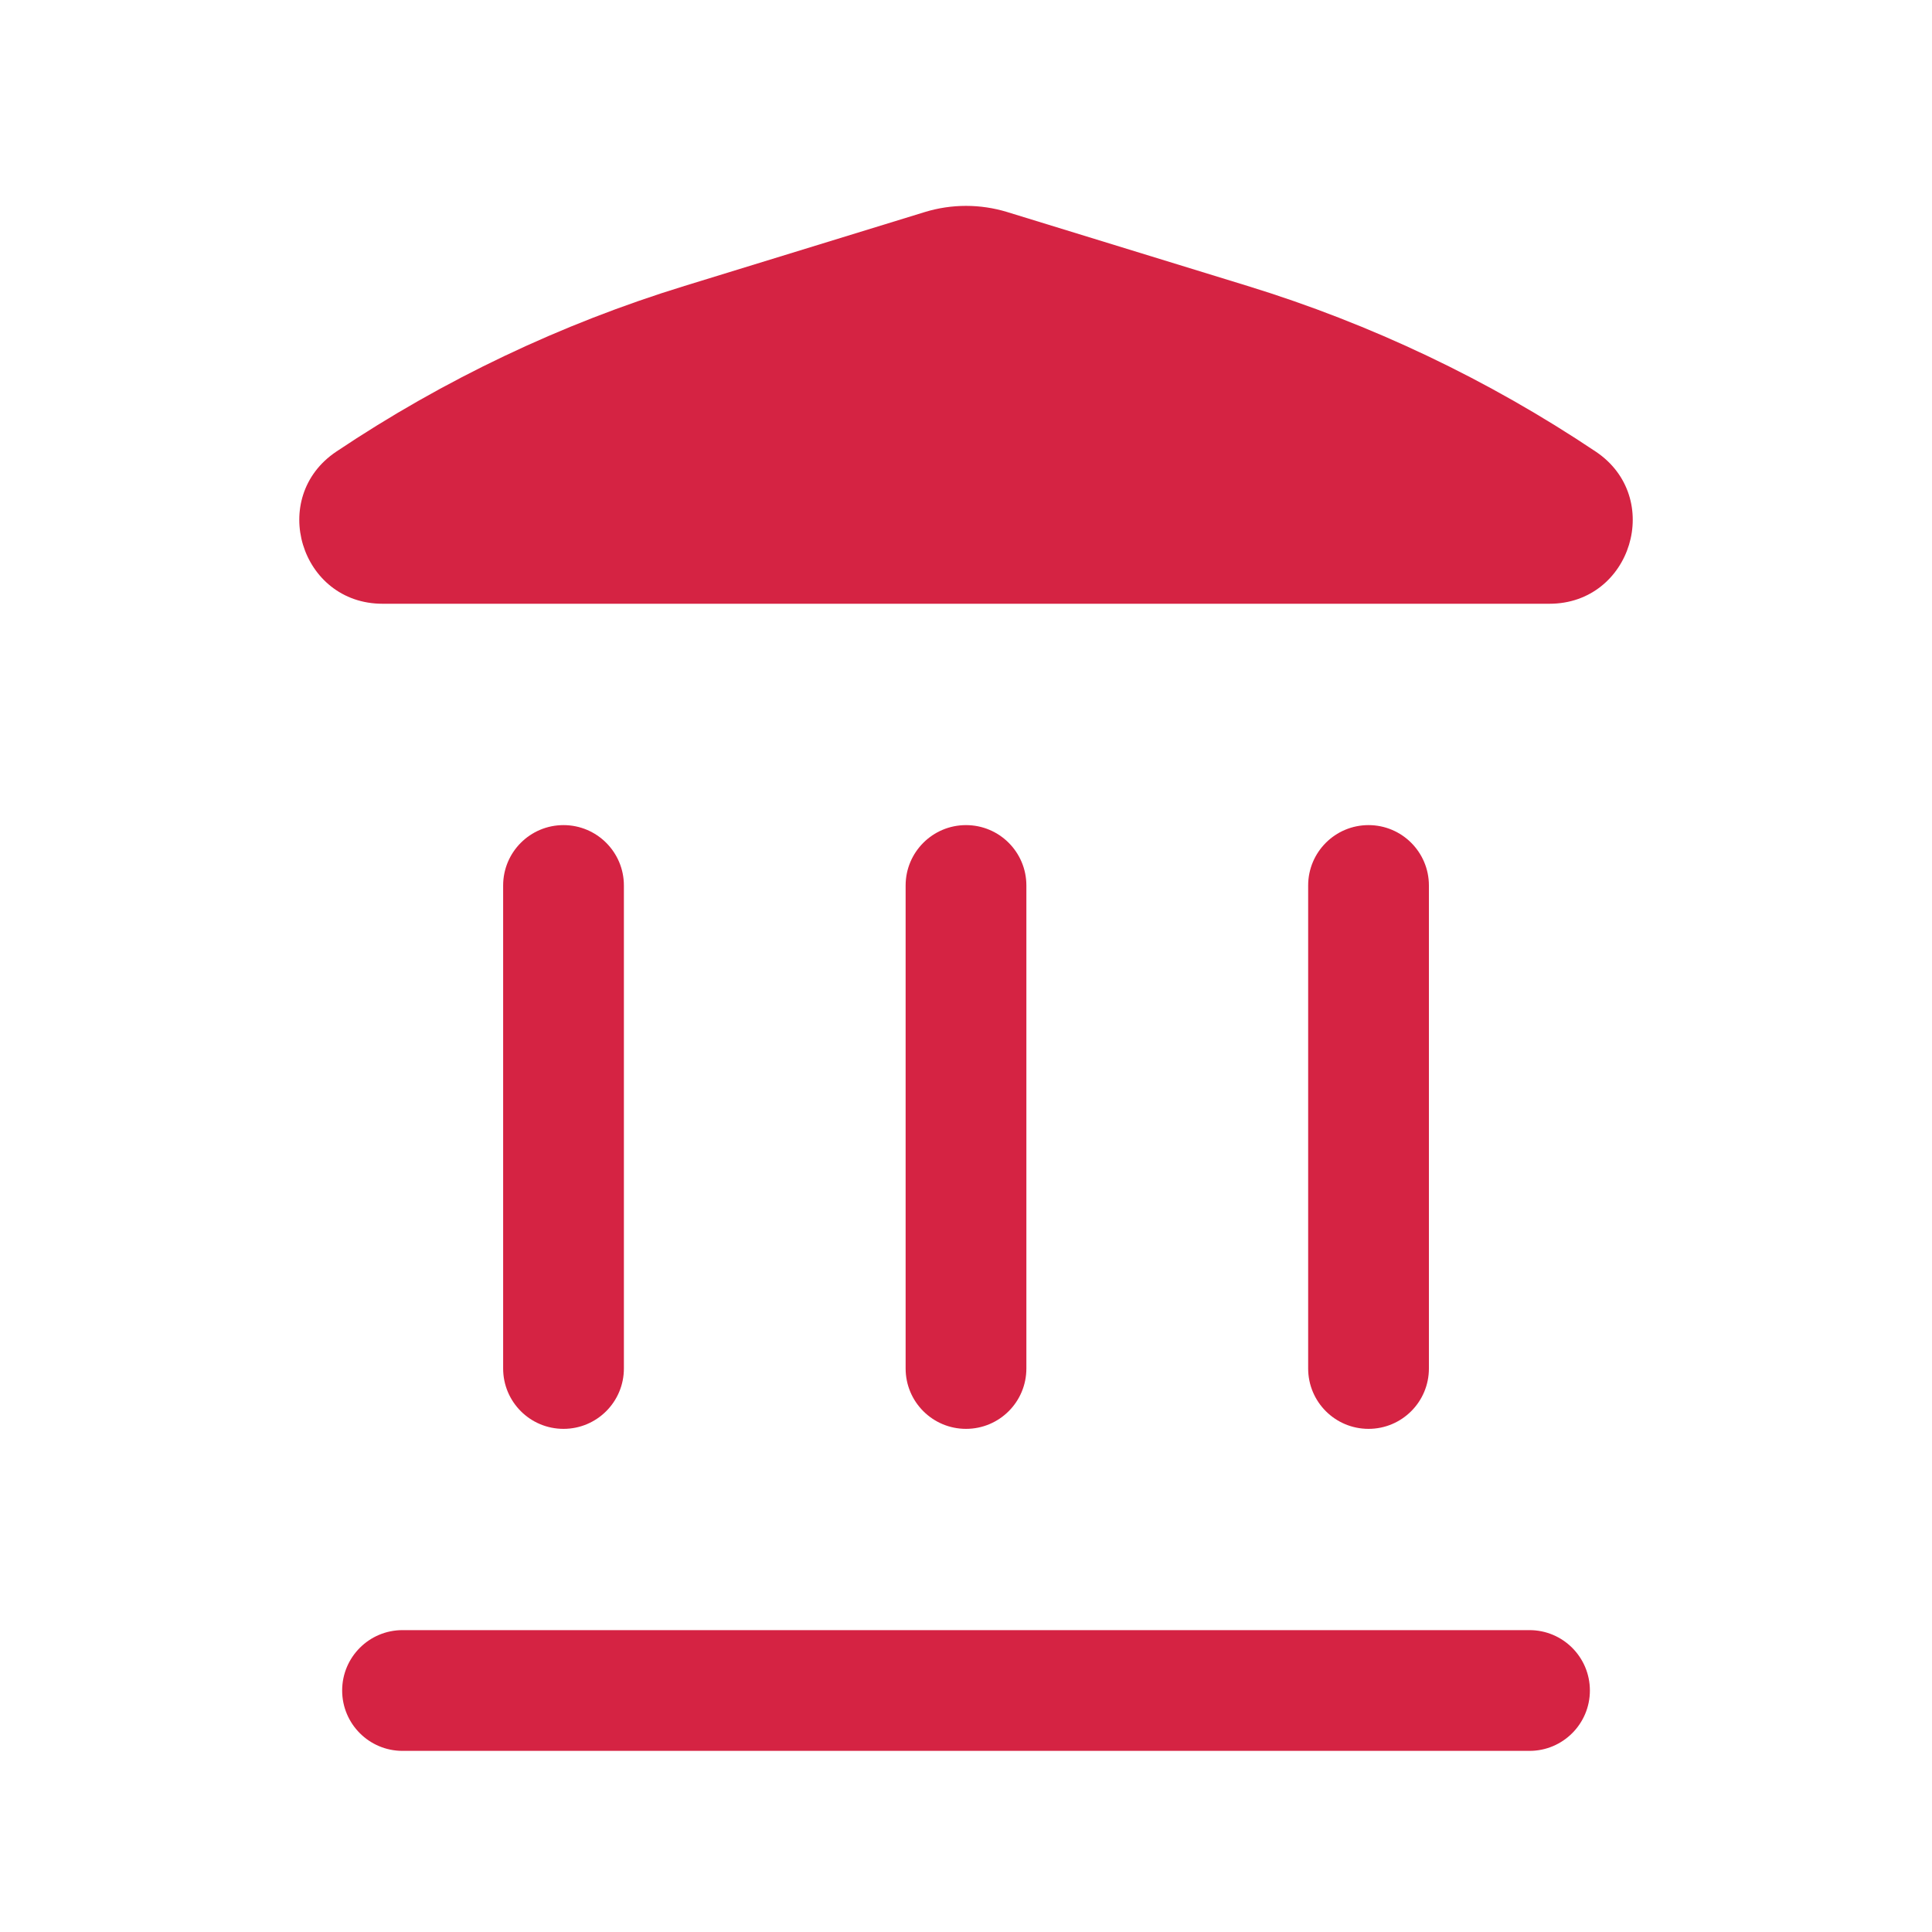
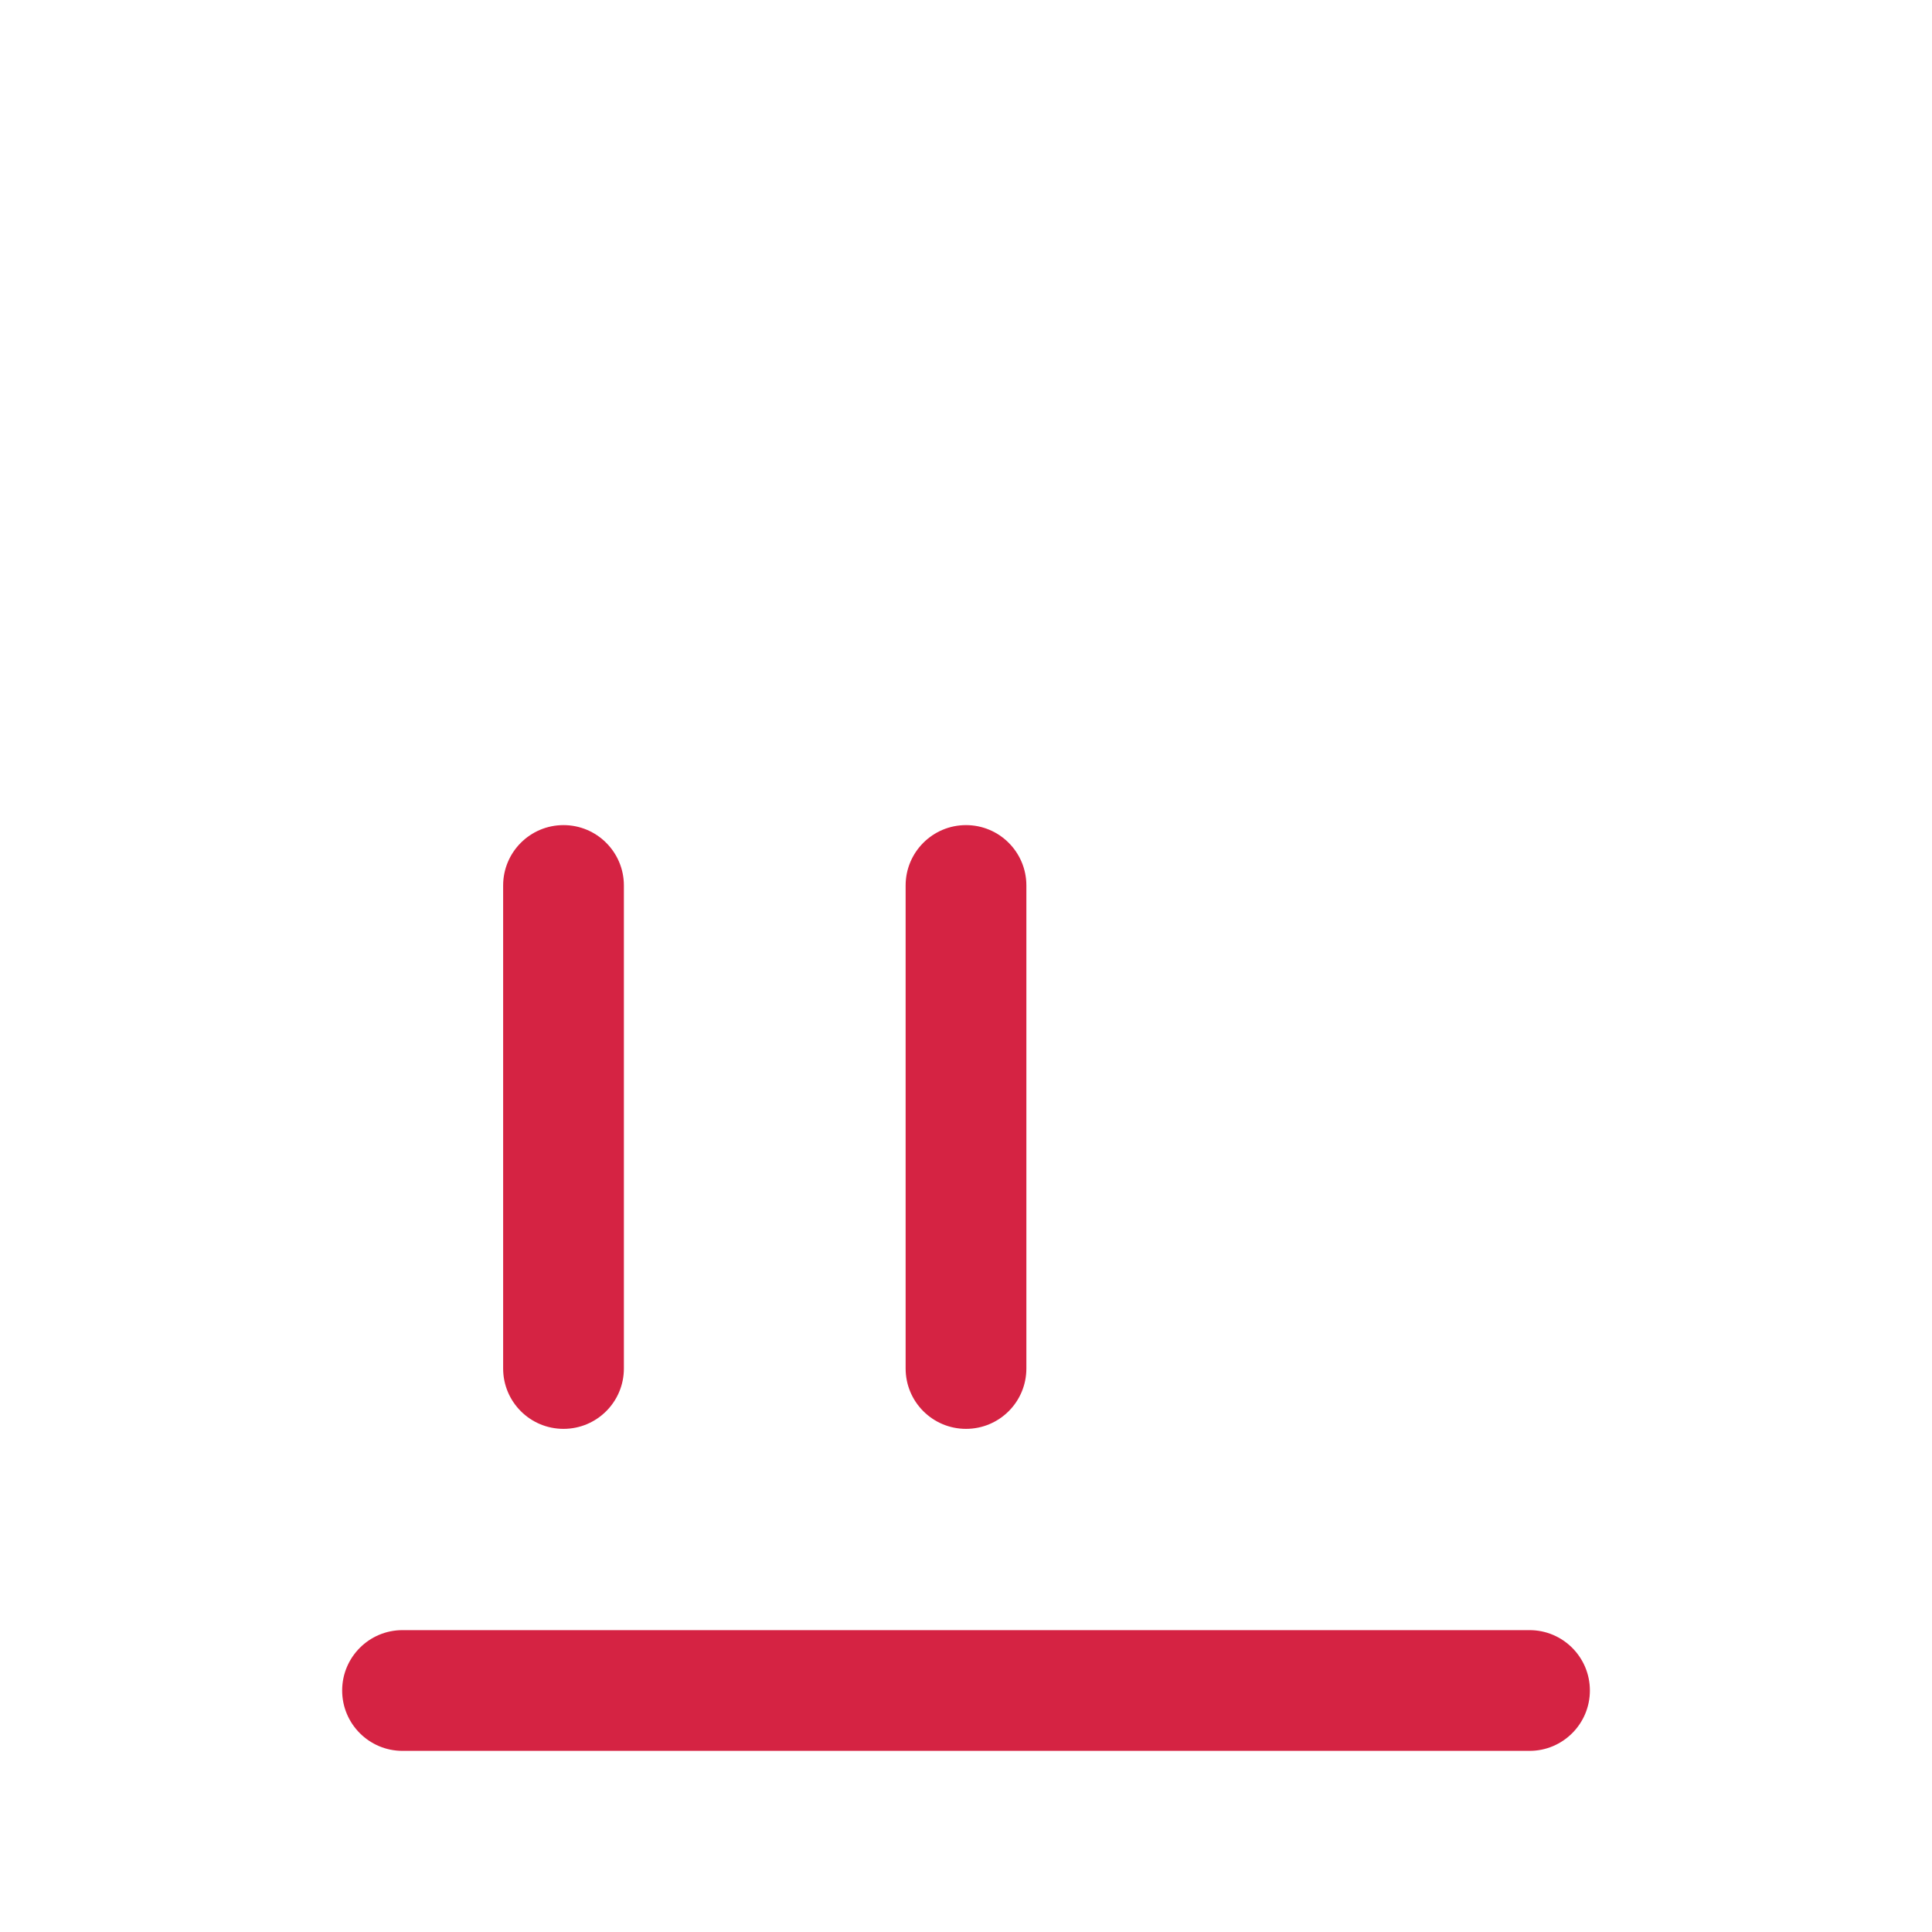
<svg xmlns="http://www.w3.org/2000/svg" width="40" height="40" viewBox="0 0 40 40" fill="none">
-   <path d="M20.853 4.39C20.297 4.22 19.703 4.22 19.148 4.39L14.172 5.92C11.614 6.706 9.186 7.861 6.963 9.35C5.55 10.296 6.219 12.5 7.92 12.5H32.08C33.781 12.5 34.451 10.296 33.038 9.35C30.815 7.861 28.386 6.706 25.829 5.92L20.853 4.39Z" fill="#D52343" />
  <path d="M7.084 35C7.084 34.31 7.643 33.75 8.334 33.75H31.667C32.357 33.75 32.917 34.31 32.917 35C32.917 35.69 32.357 36.25 31.667 36.25H8.334C7.643 36.25 7.084 35.69 7.084 35Z" fill="#D52343" />
  <path d="M10.417 28.333C10.417 29.024 10.976 29.583 11.667 29.583C12.357 29.583 12.917 29.024 12.917 28.333L12.917 18.333C12.917 17.643 12.357 17.083 11.667 17.083C10.976 17.083 10.417 17.643 10.417 18.333L10.417 28.333Z" fill="#D52343" />
  <path d="M20 29.583C19.31 29.583 18.75 29.024 18.75 28.333L18.75 18.333C18.75 17.643 19.31 17.083 20 17.083C20.691 17.083 21.25 17.643 21.25 18.333V28.333C21.25 29.024 20.691 29.583 20 29.583Z" fill="#D52343" />
-   <path d="M27.084 28.333C27.084 29.024 27.643 29.583 28.334 29.583C29.024 29.583 29.584 29.024 29.584 28.333V18.333C29.584 17.643 29.024 17.083 28.334 17.083C27.643 17.083 27.084 17.643 27.084 18.333V28.333Z" fill="#D52343" />
</svg>